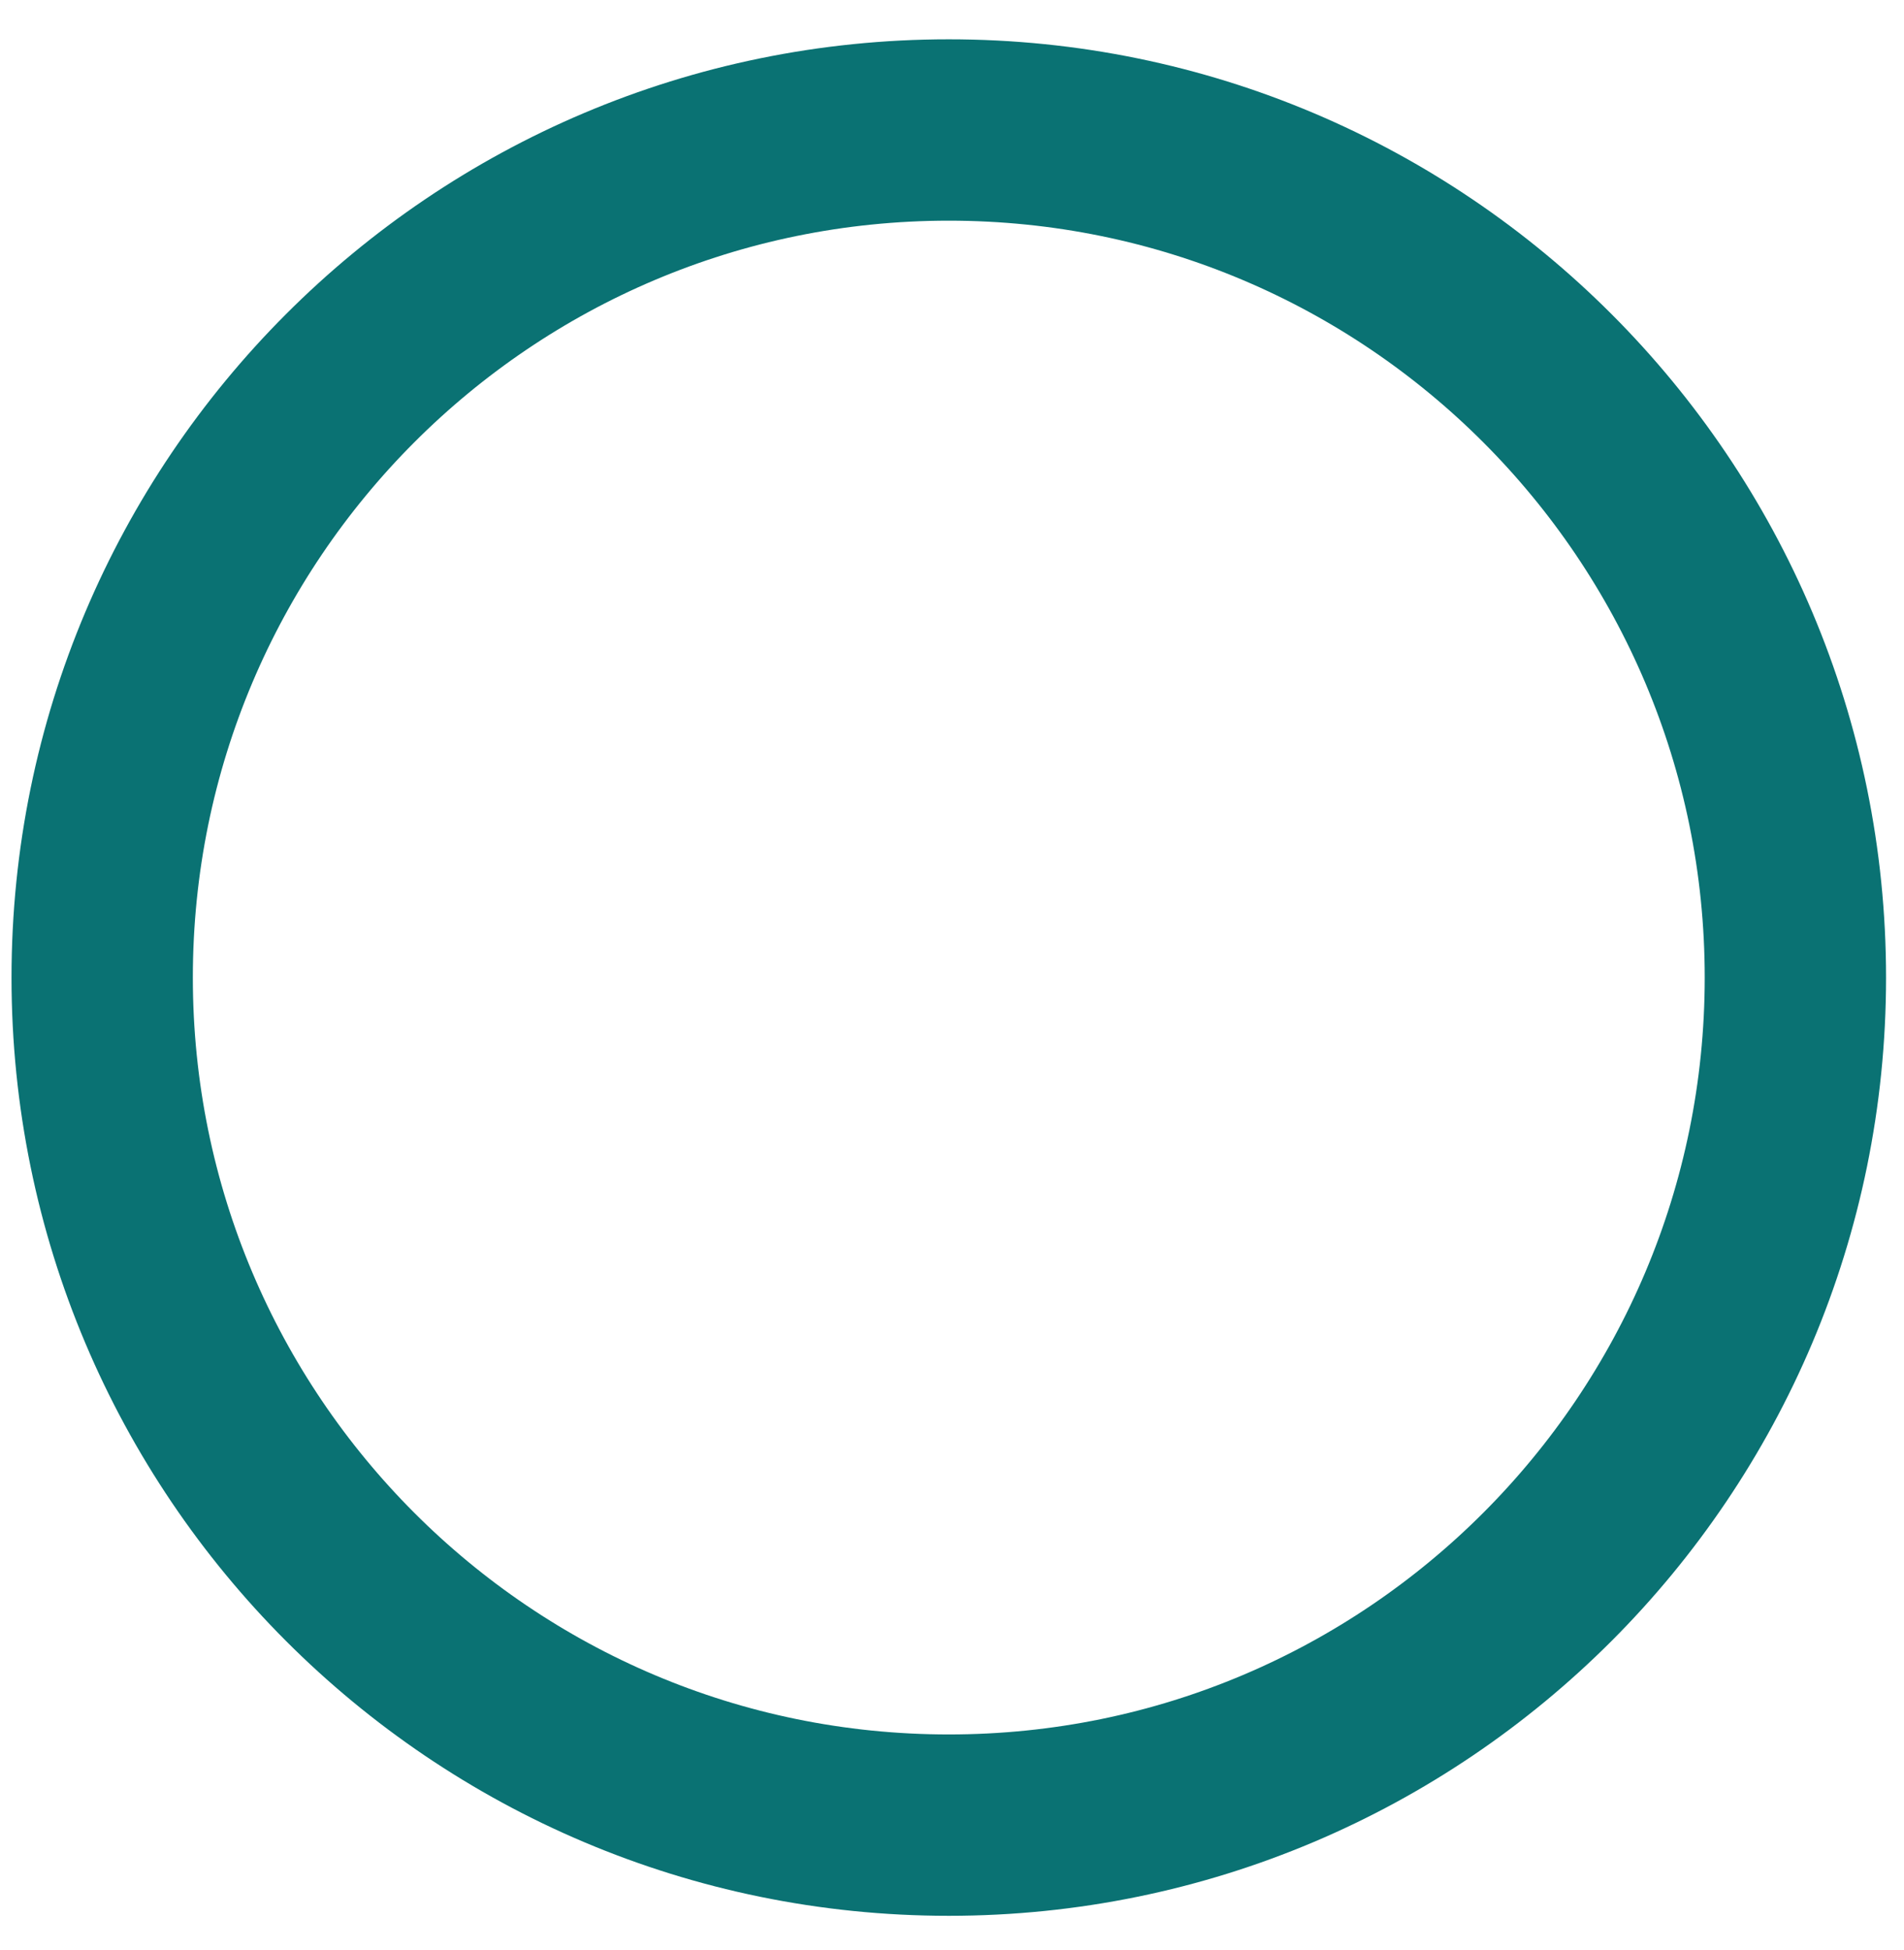
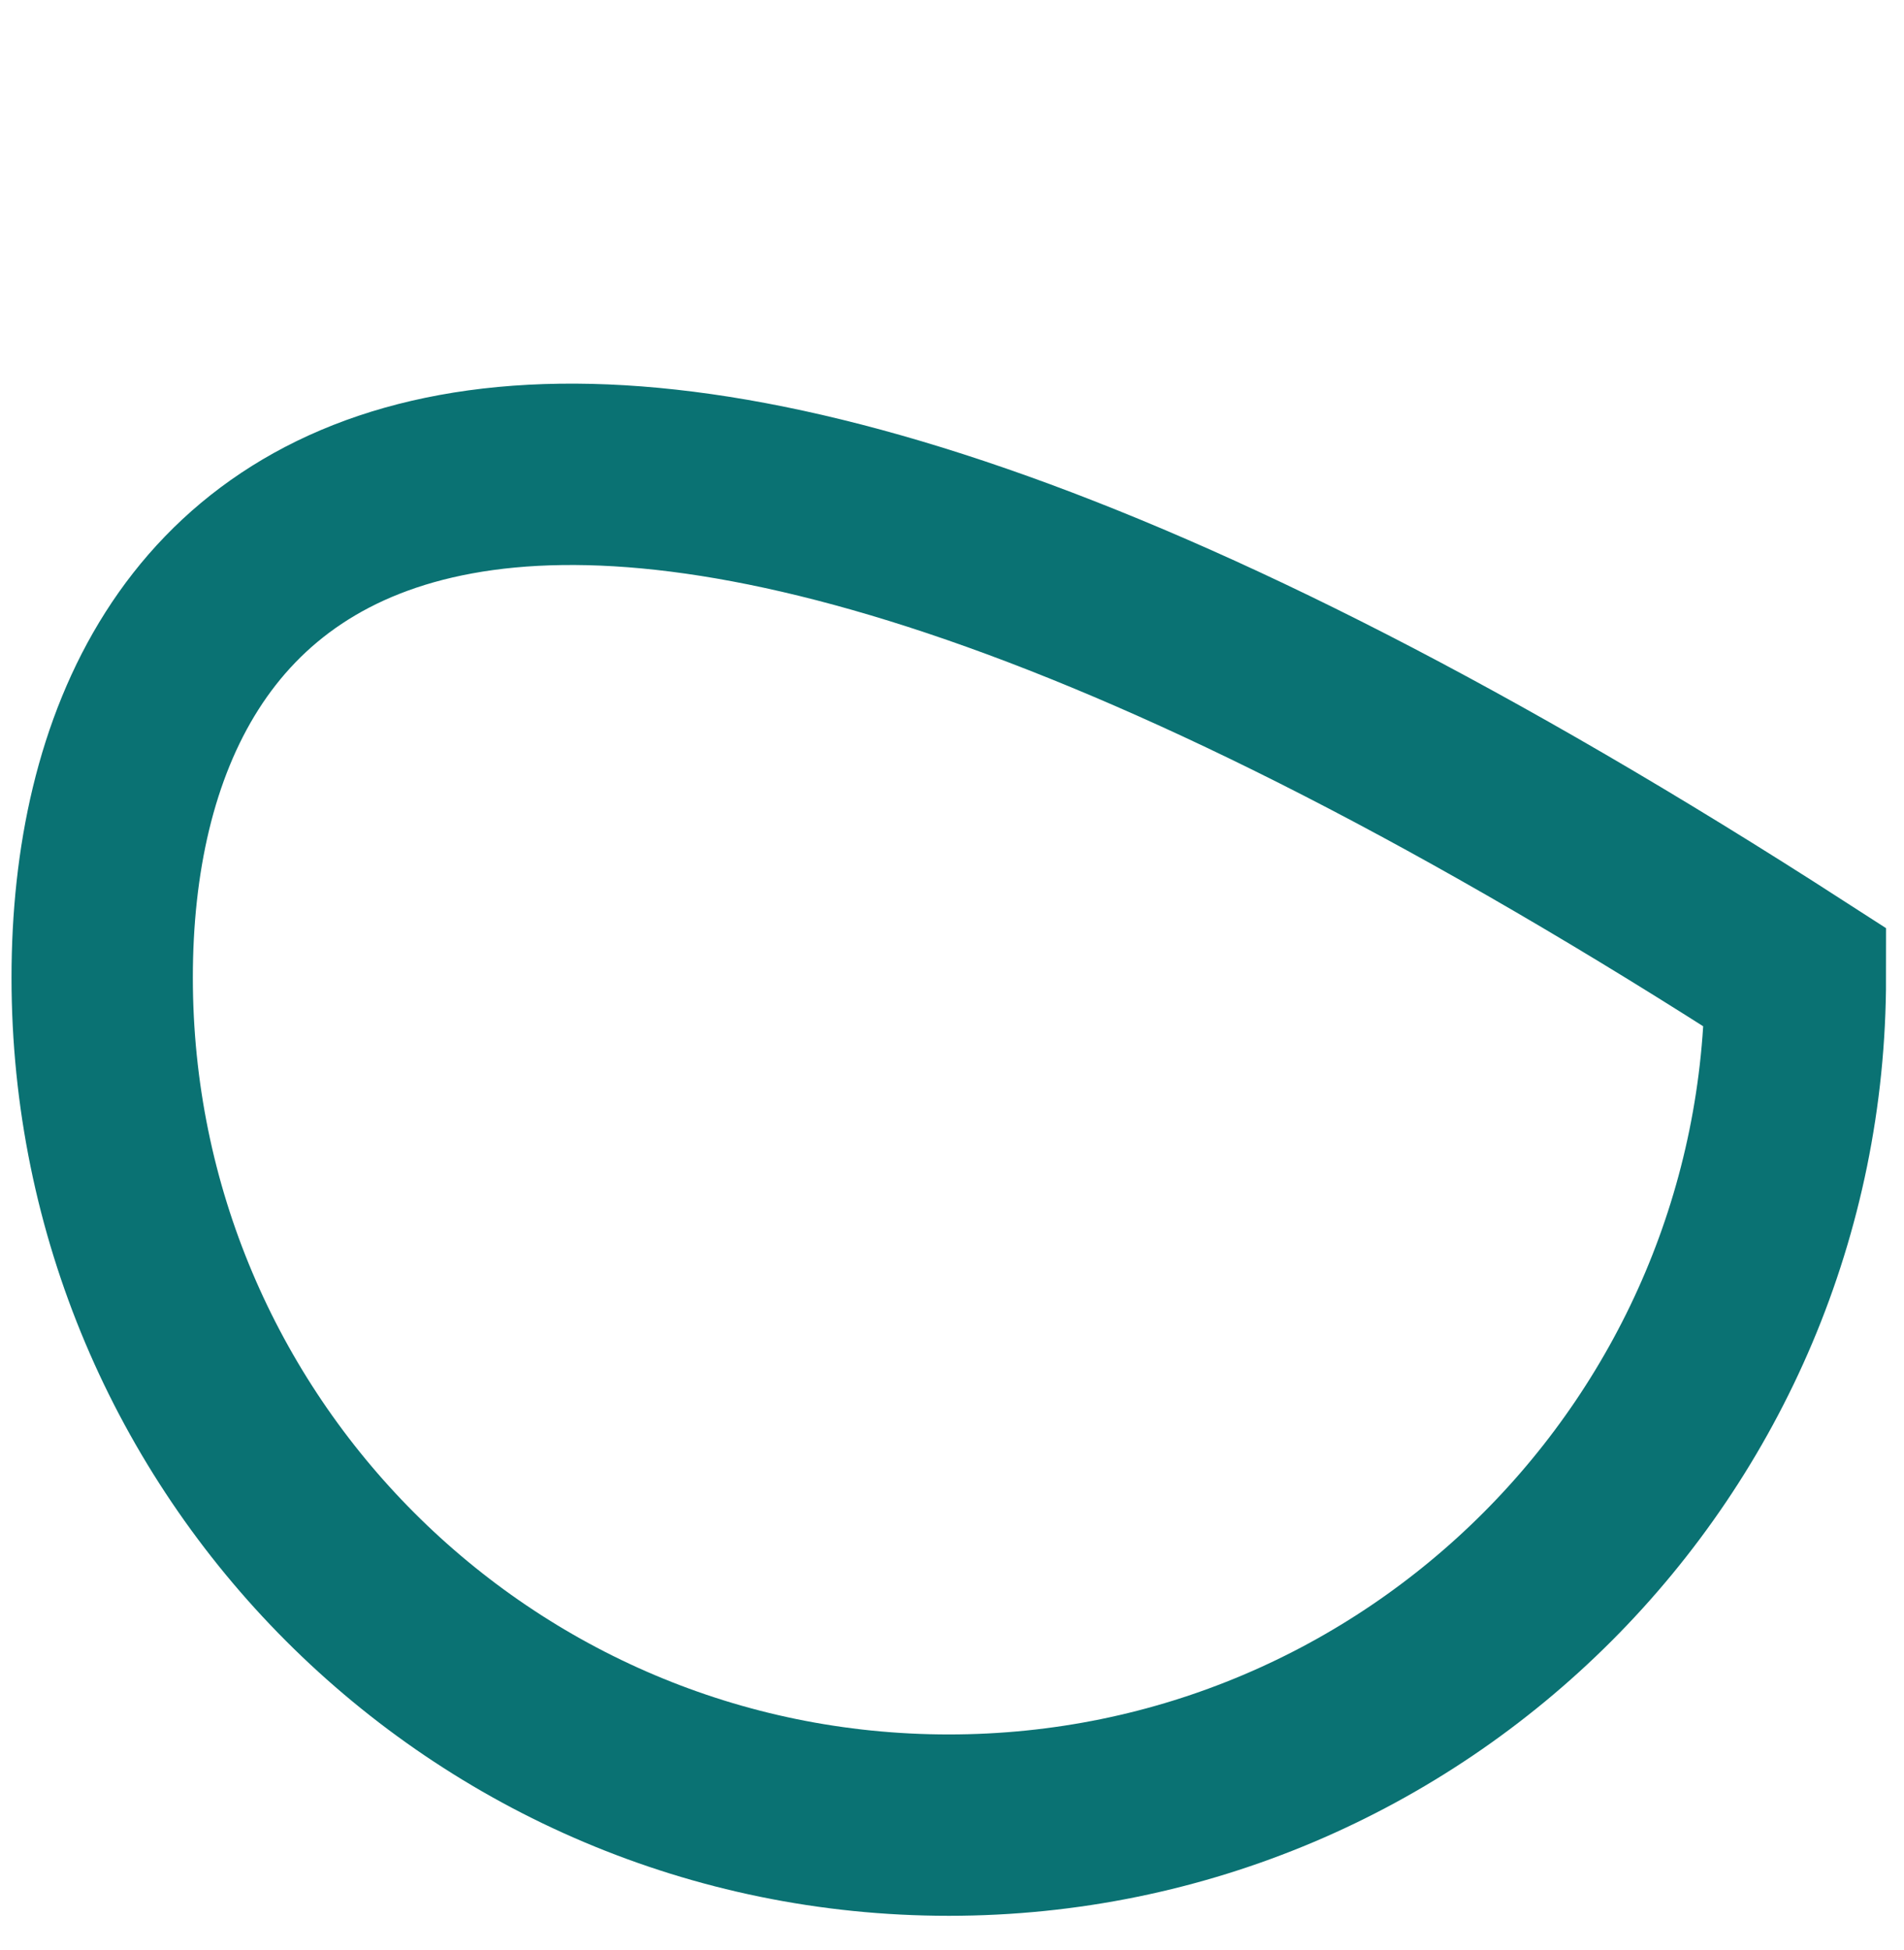
<svg xmlns="http://www.w3.org/2000/svg" width="42" height="43" viewBox="0 0 42 43" fill="none">
-   <path d="M20.929 40.254C31.243 40.254 39.604 31.885 39.604 21.561C39.604 11.236 31.243 2.867 20.929 2.867C10.615 2.867 2.254 11.236 2.254 21.561C2.254 31.885 10.615 40.254 20.929 40.254Z" stroke="#0A7273" stroke-width="4" stroke-miterlimit="10" />
+   <path d="M20.929 40.254C31.243 40.254 39.604 31.885 39.604 21.561C10.615 2.867 2.254 11.236 2.254 21.561C2.254 31.885 10.615 40.254 20.929 40.254Z" stroke="#0A7273" stroke-width="4" stroke-miterlimit="10" />
</svg>